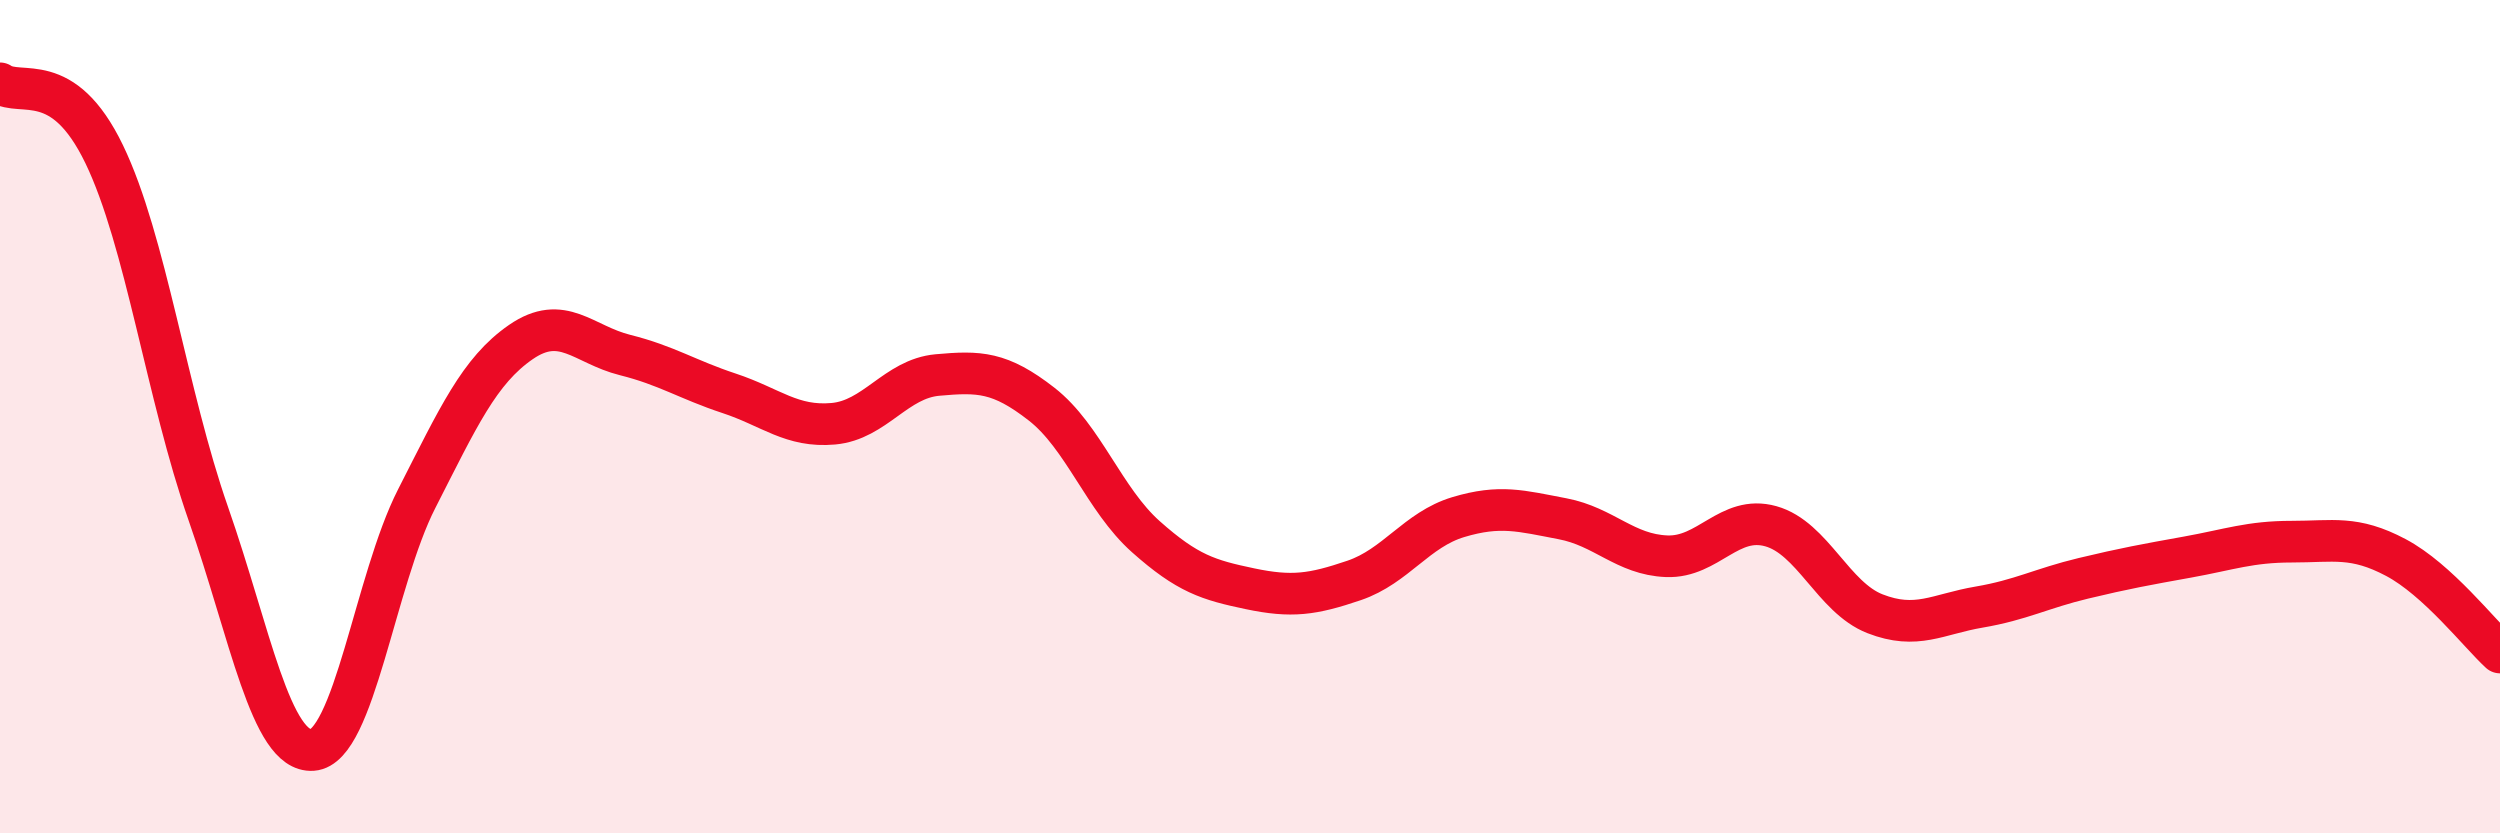
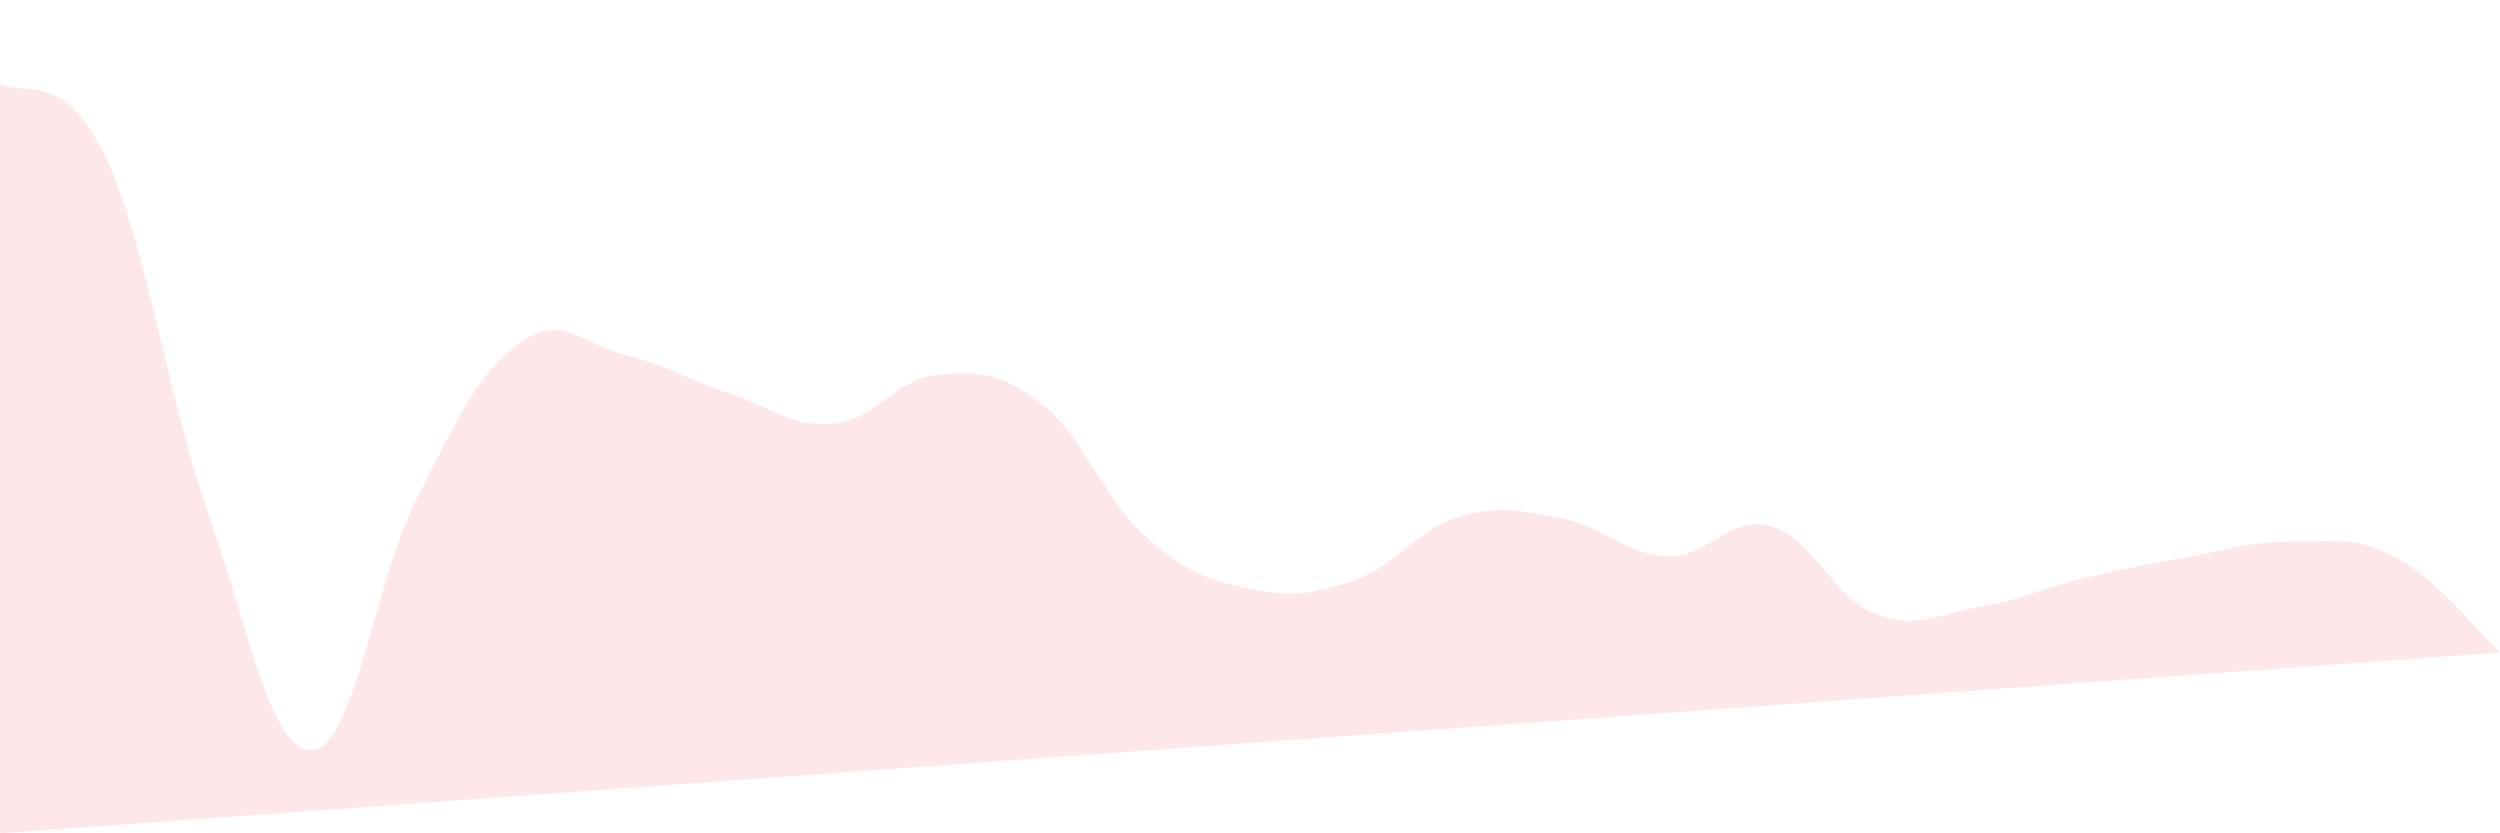
<svg xmlns="http://www.w3.org/2000/svg" width="60" height="20" viewBox="0 0 60 20">
-   <path d="M 0,2 C 0.5,2.34 1.5,1.63 2.5,3.7 C 3.5,5.77 4,9.47 5,12.33 C 6,15.19 6.5,18.07 7.5,18 C 8.5,17.93 9,13.93 10,11.97 C 11,10.01 11.5,8.9 12.5,8.21 C 13.5,7.52 14,8.27 15,8.52 C 16,8.77 16.5,9.11 17.5,9.44 C 18.5,9.77 19,10.26 20,10.17 C 21,10.08 21.5,9.09 22.5,9 C 23.5,8.91 24,8.92 25,9.7 C 26,10.48 26.5,11.99 27.5,12.88 C 28.5,13.77 29,13.92 30,14.13 C 31,14.34 31.5,14.27 32.5,13.93 C 33.5,13.59 34,12.71 35,12.41 C 36,12.11 36.5,12.26 37.5,12.45 C 38.5,12.64 39,13.31 40,13.35 C 41,13.39 41.5,12.35 42.5,12.63 C 43.5,12.91 44,14.34 45,14.73 C 46,15.12 46.5,14.74 47.5,14.57 C 48.5,14.4 49,14.12 50,13.88 C 51,13.64 51.5,13.55 52.5,13.37 C 53.5,13.19 54,13 55,13 C 56,13 56.5,12.85 57.5,13.38 C 58.5,13.91 59.5,15.2 60,15.66L60 20L0 20Z" fill="#EB0A25" opacity="0.1" stroke-linecap="round" stroke-linejoin="round" />
-   <path d="M 0,2 C 0.5,2.34 1.5,1.63 2.5,3.7 C 3.5,5.77 4,9.47 5,12.33 C 6,15.19 6.5,18.07 7.5,18 C 8.5,17.93 9,13.93 10,11.97 C 11,10.01 11.5,8.9 12.5,8.21 C 13.5,7.52 14,8.27 15,8.52 C 16,8.77 16.5,9.11 17.5,9.44 C 18.5,9.77 19,10.26 20,10.17 C 21,10.08 21.5,9.09 22.5,9 C 23.5,8.91 24,8.92 25,9.7 C 26,10.48 26.5,11.99 27.5,12.88 C 28.5,13.77 29,13.92 30,14.13 C 31,14.34 31.5,14.27 32.5,13.93 C 33.5,13.59 34,12.71 35,12.41 C 36,12.11 36.5,12.26 37.5,12.45 C 38.5,12.64 39,13.31 40,13.35 C 41,13.39 41.5,12.35 42.5,12.63 C 43.5,12.91 44,14.34 45,14.73 C 46,15.12 46.5,14.74 47.5,14.57 C 48.5,14.4 49,14.12 50,13.88 C 51,13.64 51.5,13.55 52.5,13.37 C 53.5,13.19 54,13 55,13 C 56,13 56.5,12.85 57.5,13.38 C 58.5,13.91 59.5,15.2 60,15.66" stroke="#EB0A25" stroke-width="1" fill="none" stroke-linecap="round" stroke-linejoin="round" />
+   <path d="M 0,2 C 0.5,2.34 1.5,1.63 2.5,3.7 C 3.5,5.77 4,9.47 5,12.33 C 6,15.19 6.5,18.07 7.5,18 C 8.5,17.93 9,13.93 10,11.97 C 11,10.01 11.5,8.9 12.5,8.21 C 13.5,7.52 14,8.27 15,8.52 C 16,8.77 16.5,9.11 17.5,9.44 C 18.5,9.77 19,10.26 20,10.17 C 21,10.08 21.5,9.09 22.5,9 C 23.5,8.91 24,8.92 25,9.7 C 26,10.48 26.5,11.99 27.5,12.88 C 28.5,13.77 29,13.92 30,14.13 C 31,14.34 31.5,14.27 32.5,13.93 C 33.5,13.59 34,12.71 35,12.41 C 36,12.11 36.5,12.26 37.5,12.45 C 38.5,12.64 39,13.31 40,13.35 C 41,13.39 41.5,12.35 42.5,12.63 C 43.5,12.91 44,14.34 45,14.73 C 46,15.12 46.5,14.74 47.5,14.57 C 48.5,14.4 49,14.12 50,13.88 C 51,13.64 51.5,13.55 52.5,13.37 C 53.5,13.19 54,13 55,13 C 56,13 56.5,12.85 57.5,13.38 C 58.5,13.91 59.5,15.2 60,15.66L0 20Z" fill="#EB0A25" opacity="0.1" stroke-linecap="round" stroke-linejoin="round" />
</svg>